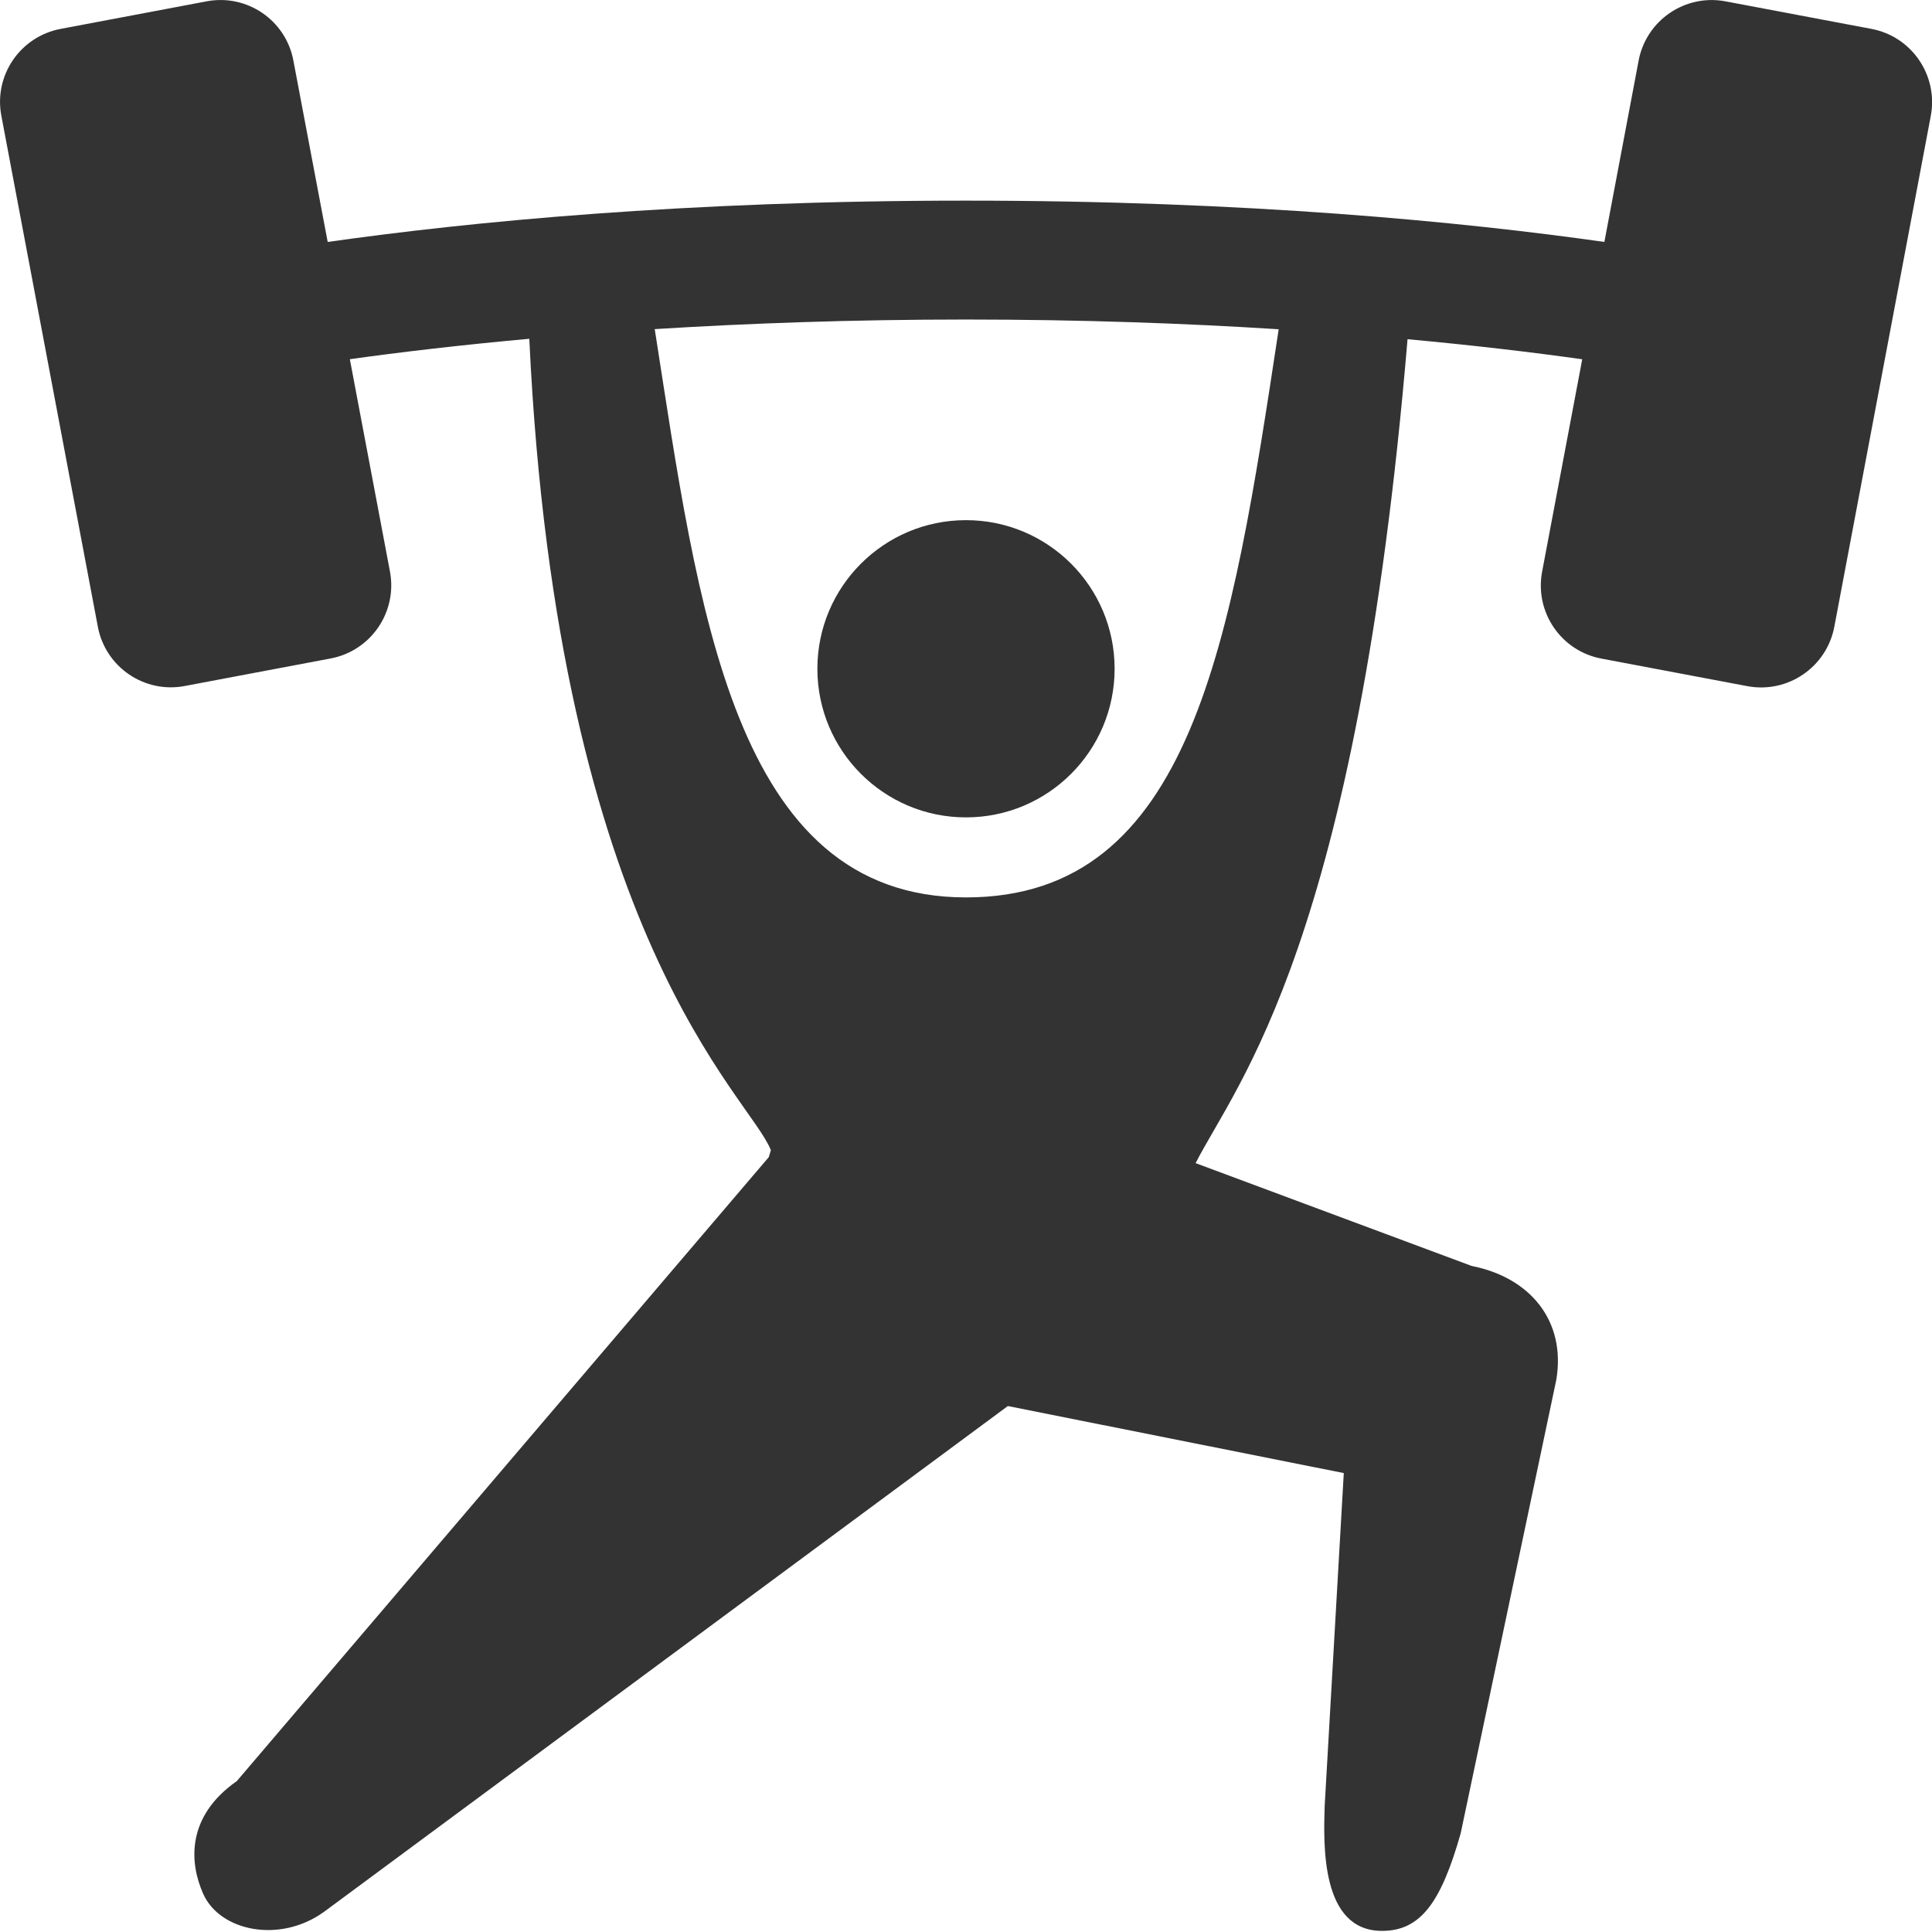
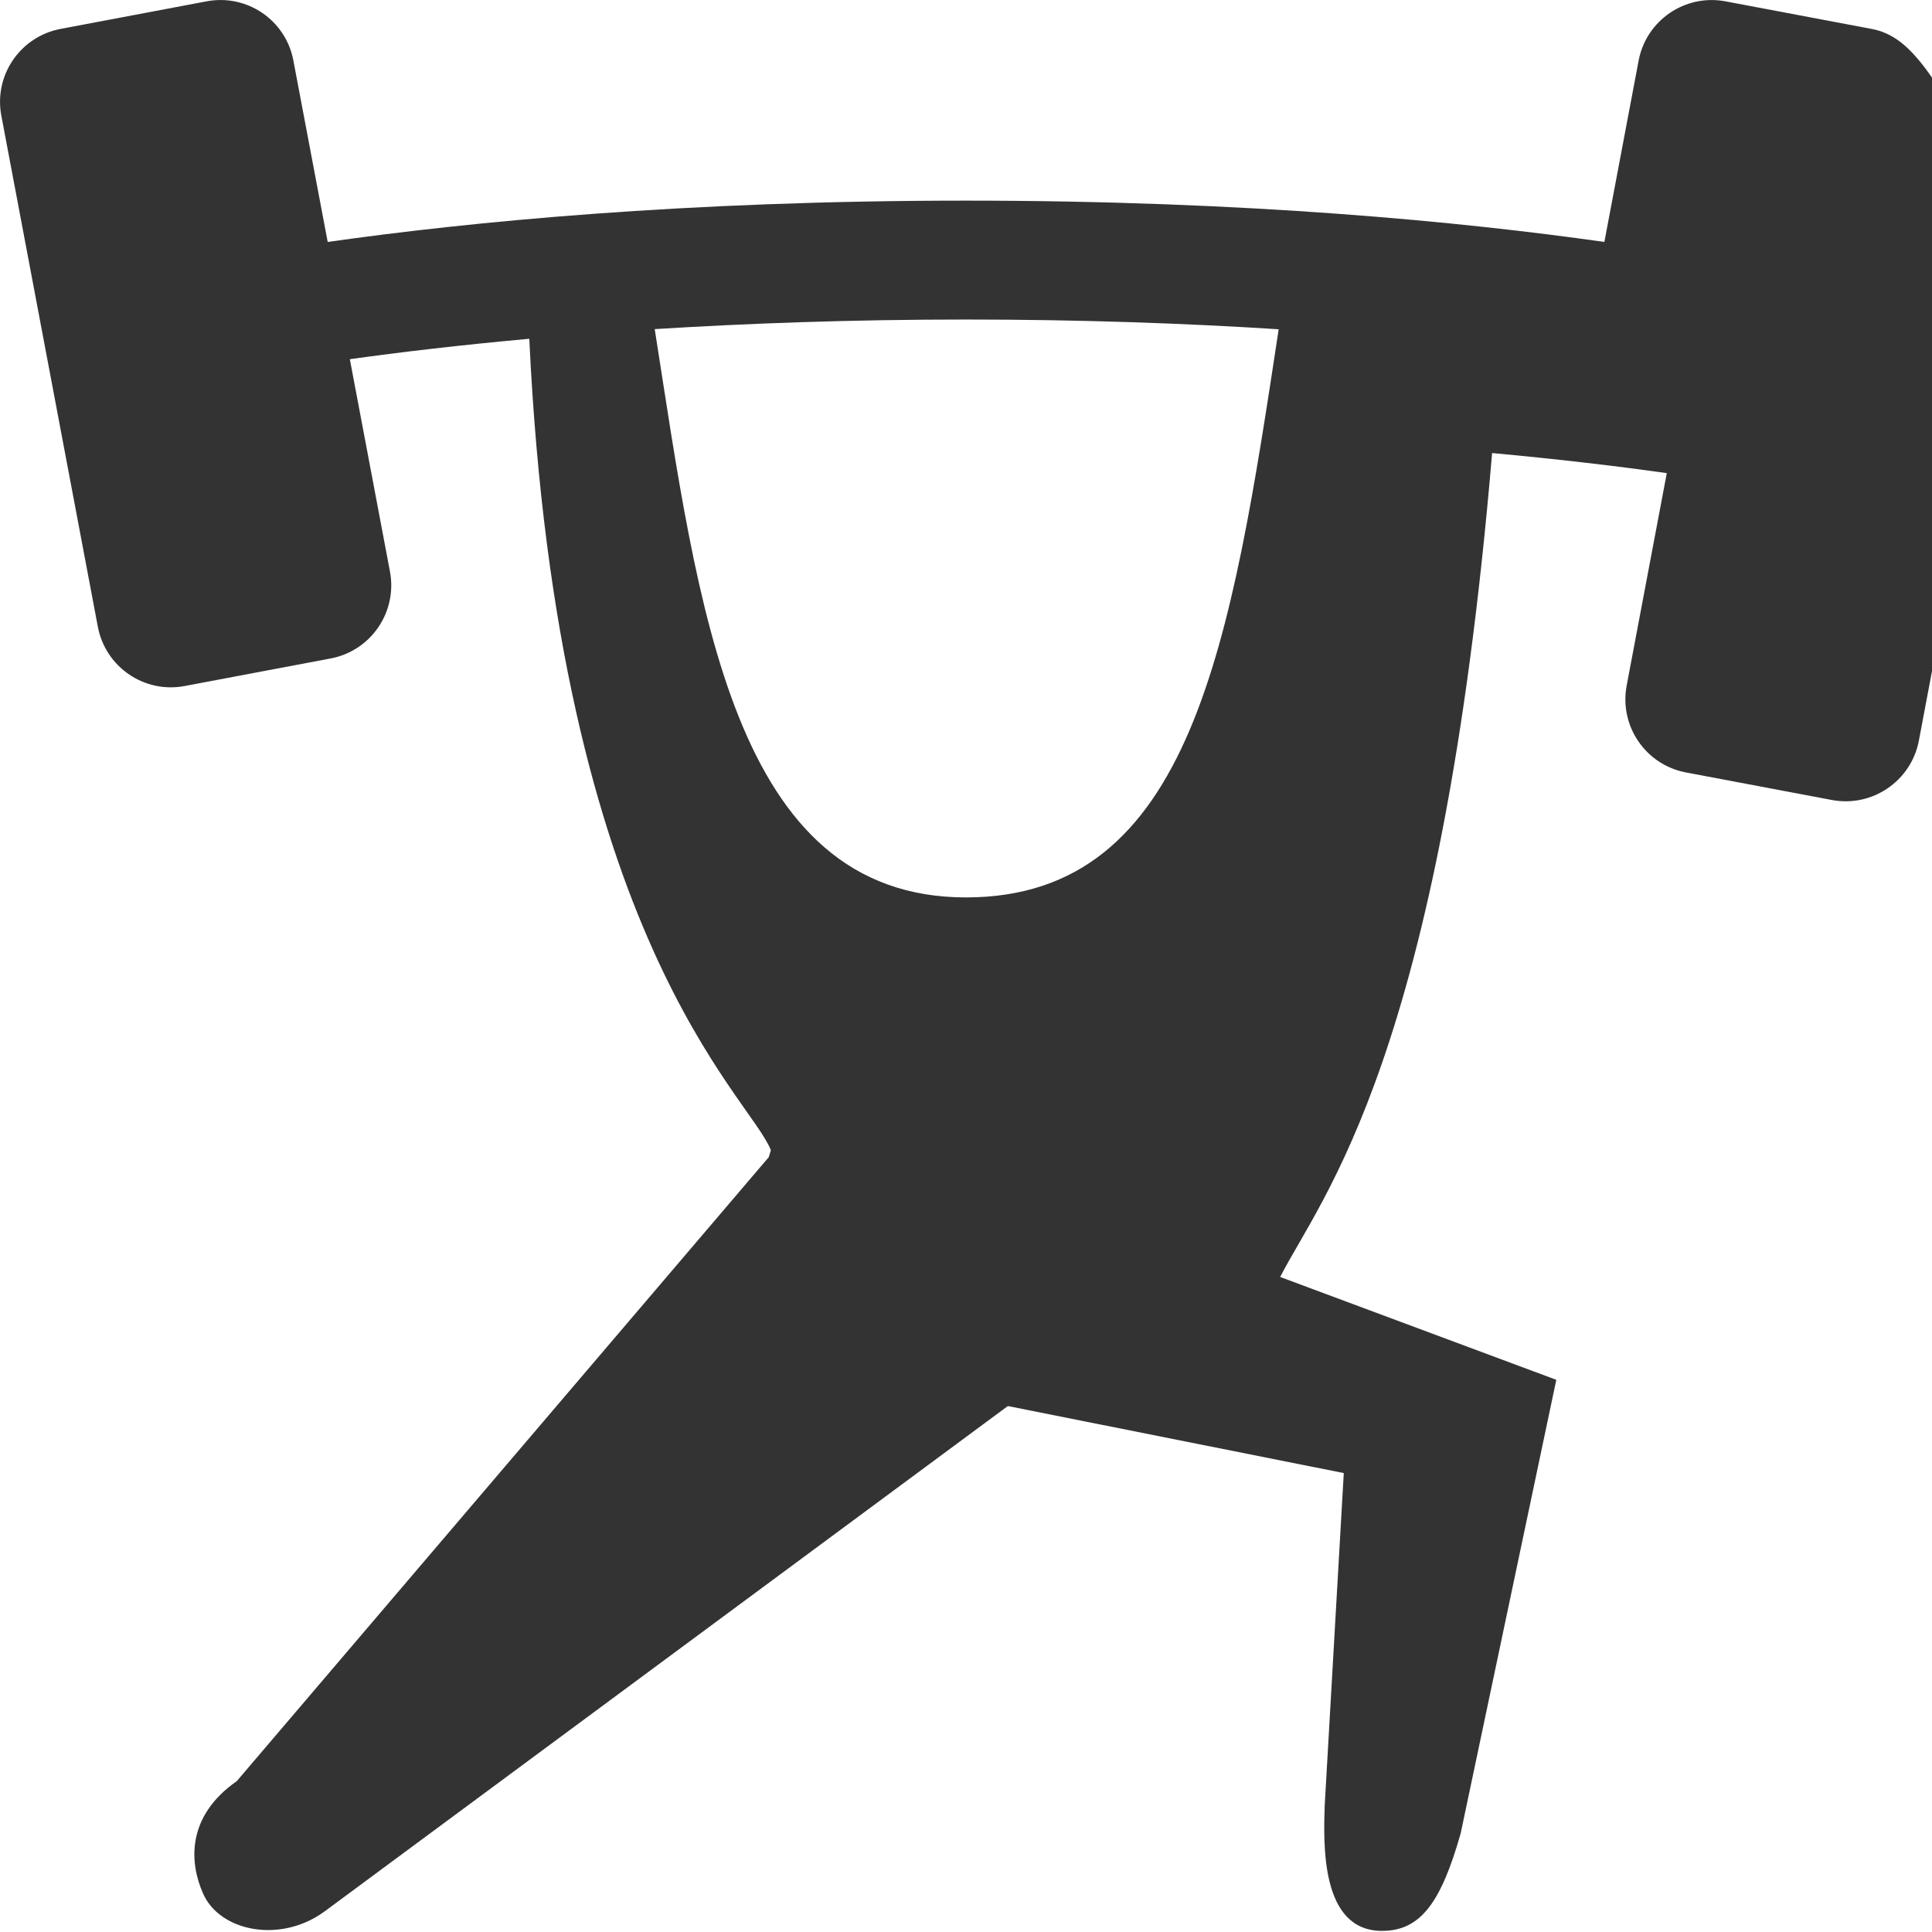
<svg xmlns="http://www.w3.org/2000/svg" version="1.1" id="Layer_1" x="0px" y="0px" width="26px" height="26px" viewBox="0 0 26 26" enable-background="new 0 0 26 26" xml:space="preserve">
  <g>
-     <circle fill="#333333" cx="13" cy="9" r="2" />
-     <path fill="#333333" d="M25.186,0.389l-1.965-0.371c-0.543-0.102-1.066,0.254-1.169,0.797l-0.461,2.441   C19.687,2.986,16.786,2.7,13,2.7c-3.786,0-6.687,0.286-8.59,0.556L3.948,0.814C3.846,0.271,3.323-0.085,2.78,0.018L0.815,0.389   c-0.543,0.103-0.9,0.626-0.797,1.168l1.299,6.879C1.42,8.978,1.943,9.335,2.486,9.232l1.965-0.371   C4.993,8.758,5.35,8.235,5.248,7.692l-0.54-2.858c0.677-0.095,1.484-0.19,2.415-0.275c0.381,8.086,2.967,10.188,3.251,10.92   c-0.006,0.026-0.021,0.064-0.028,0.093l-7.159,8.397c-0.679,0.475-0.641,1.094-0.453,1.516c0.224,0.505,1.031,0.673,1.626,0.244   l9.203-6.807l4.521,0.902l-0.257,4.477c-0.016,0.516-0.057,1.684,0.771,1.684c0.516,0,0.793-0.375,1.059-1.312l1.287-6.104   c0.133-0.796-0.355-1.378-1.138-1.532l-3.716-1.384c0.552-1.082,2.167-2.942,2.852-11.088c0.903,0.083,1.689,0.177,2.351,0.27   l-0.54,2.859c-0.102,0.543,0.254,1.066,0.797,1.169l1.965,0.371c0.543,0.102,1.066-0.255,1.17-0.797l1.299-6.879   C26.085,1.015,25.729,0.492,25.186,0.389z M13,12.077c-3.147,0-3.603-3.913-4.189-7.648C10.054,4.352,11.449,4.3,13,4.3   c1.559,0,2.961,0.052,4.208,0.131C16.569,8.64,16.045,12.077,13,12.077z" />
+     <path fill="#333333" d="M25.186,0.389l-1.965-0.371c-0.543-0.102-1.066,0.254-1.169,0.797l-0.461,2.441   C19.687,2.986,16.786,2.7,13,2.7c-3.786,0-6.687,0.286-8.59,0.556L3.948,0.814C3.846,0.271,3.323-0.085,2.78,0.018L0.815,0.389   c-0.543,0.103-0.9,0.626-0.797,1.168l1.299,6.879C1.42,8.978,1.943,9.335,2.486,9.232l1.965-0.371   C4.993,8.758,5.35,8.235,5.248,7.692l-0.54-2.858c0.677-0.095,1.484-0.19,2.415-0.275c0.381,8.086,2.967,10.188,3.251,10.92   c-0.006,0.026-0.021,0.064-0.028,0.093l-7.159,8.397c-0.679,0.475-0.641,1.094-0.453,1.516c0.224,0.505,1.031,0.673,1.626,0.244   l9.203-6.807l4.521,0.902l-0.257,4.477c-0.016,0.516-0.057,1.684,0.771,1.684c0.516,0,0.793-0.375,1.059-1.312l1.287-6.104   l-3.716-1.384c0.552-1.082,2.167-2.942,2.852-11.088c0.903,0.083,1.689,0.177,2.351,0.27   l-0.54,2.859c-0.102,0.543,0.254,1.066,0.797,1.169l1.965,0.371c0.543,0.102,1.066-0.255,1.17-0.797l1.299-6.879   C26.085,1.015,25.729,0.492,25.186,0.389z M13,12.077c-3.147,0-3.603-3.913-4.189-7.648C10.054,4.352,11.449,4.3,13,4.3   c1.559,0,2.961,0.052,4.208,0.131C16.569,8.64,16.045,12.077,13,12.077z" />
  </g>
</svg>